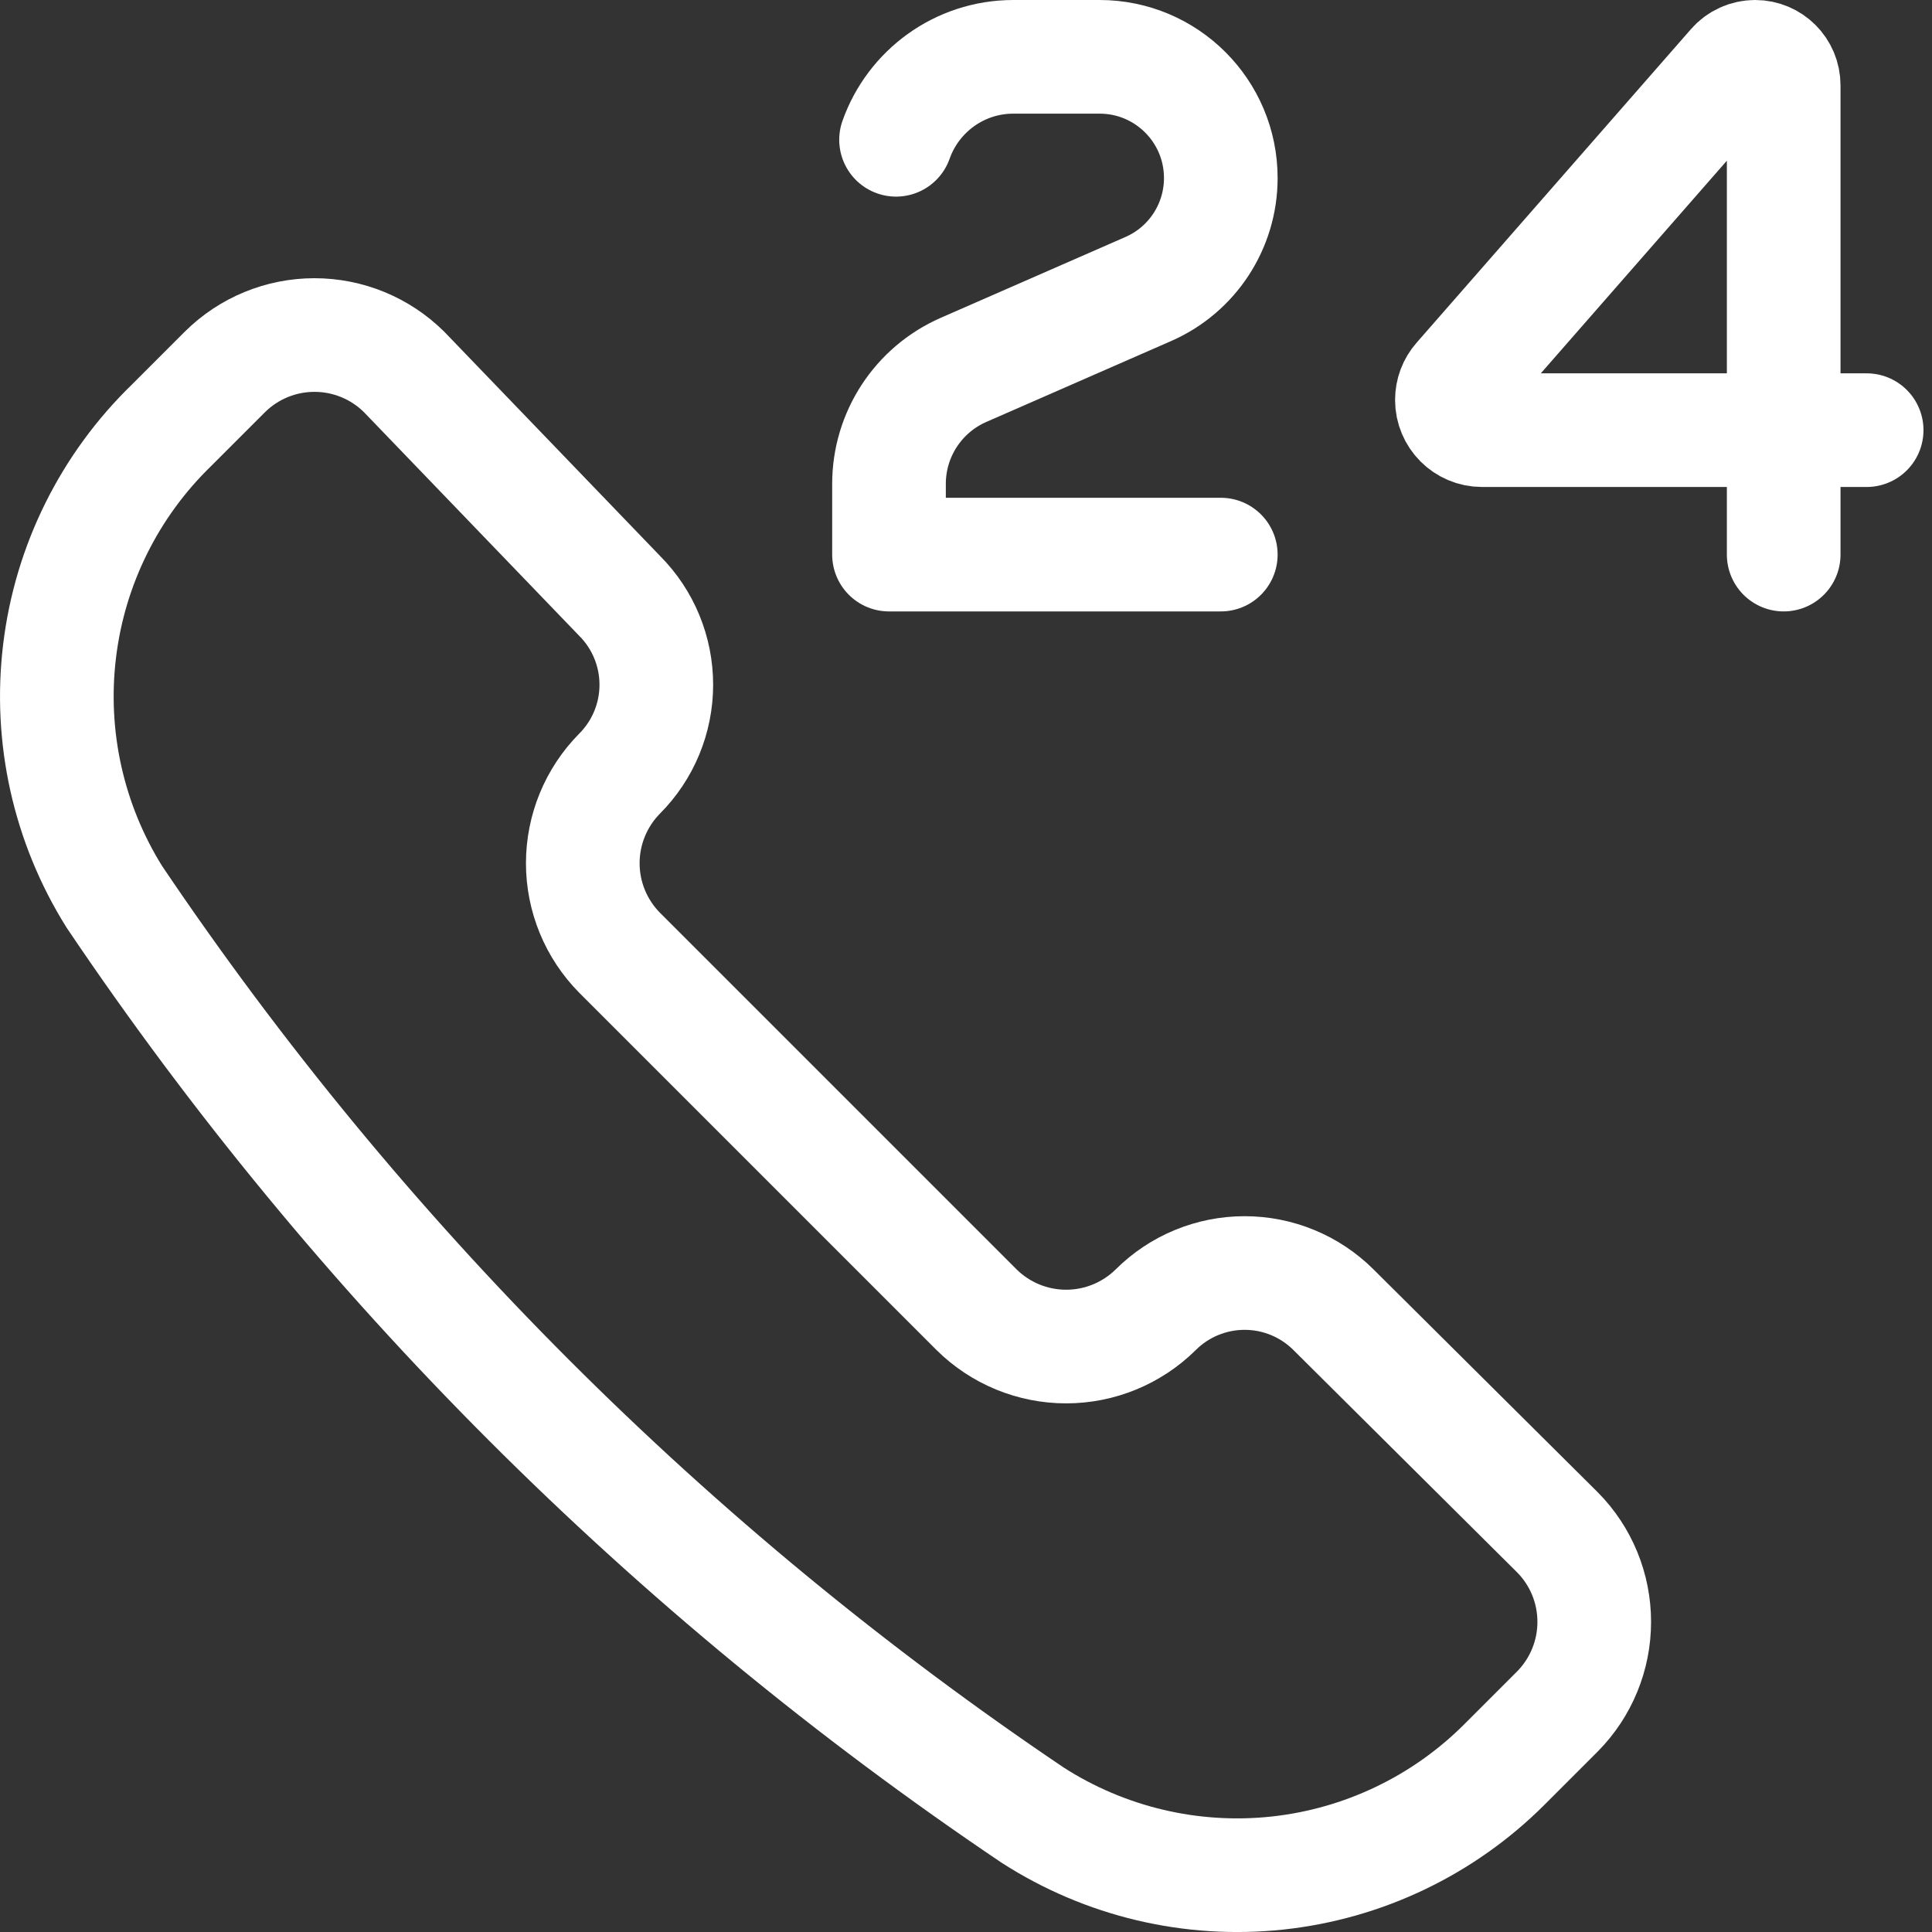
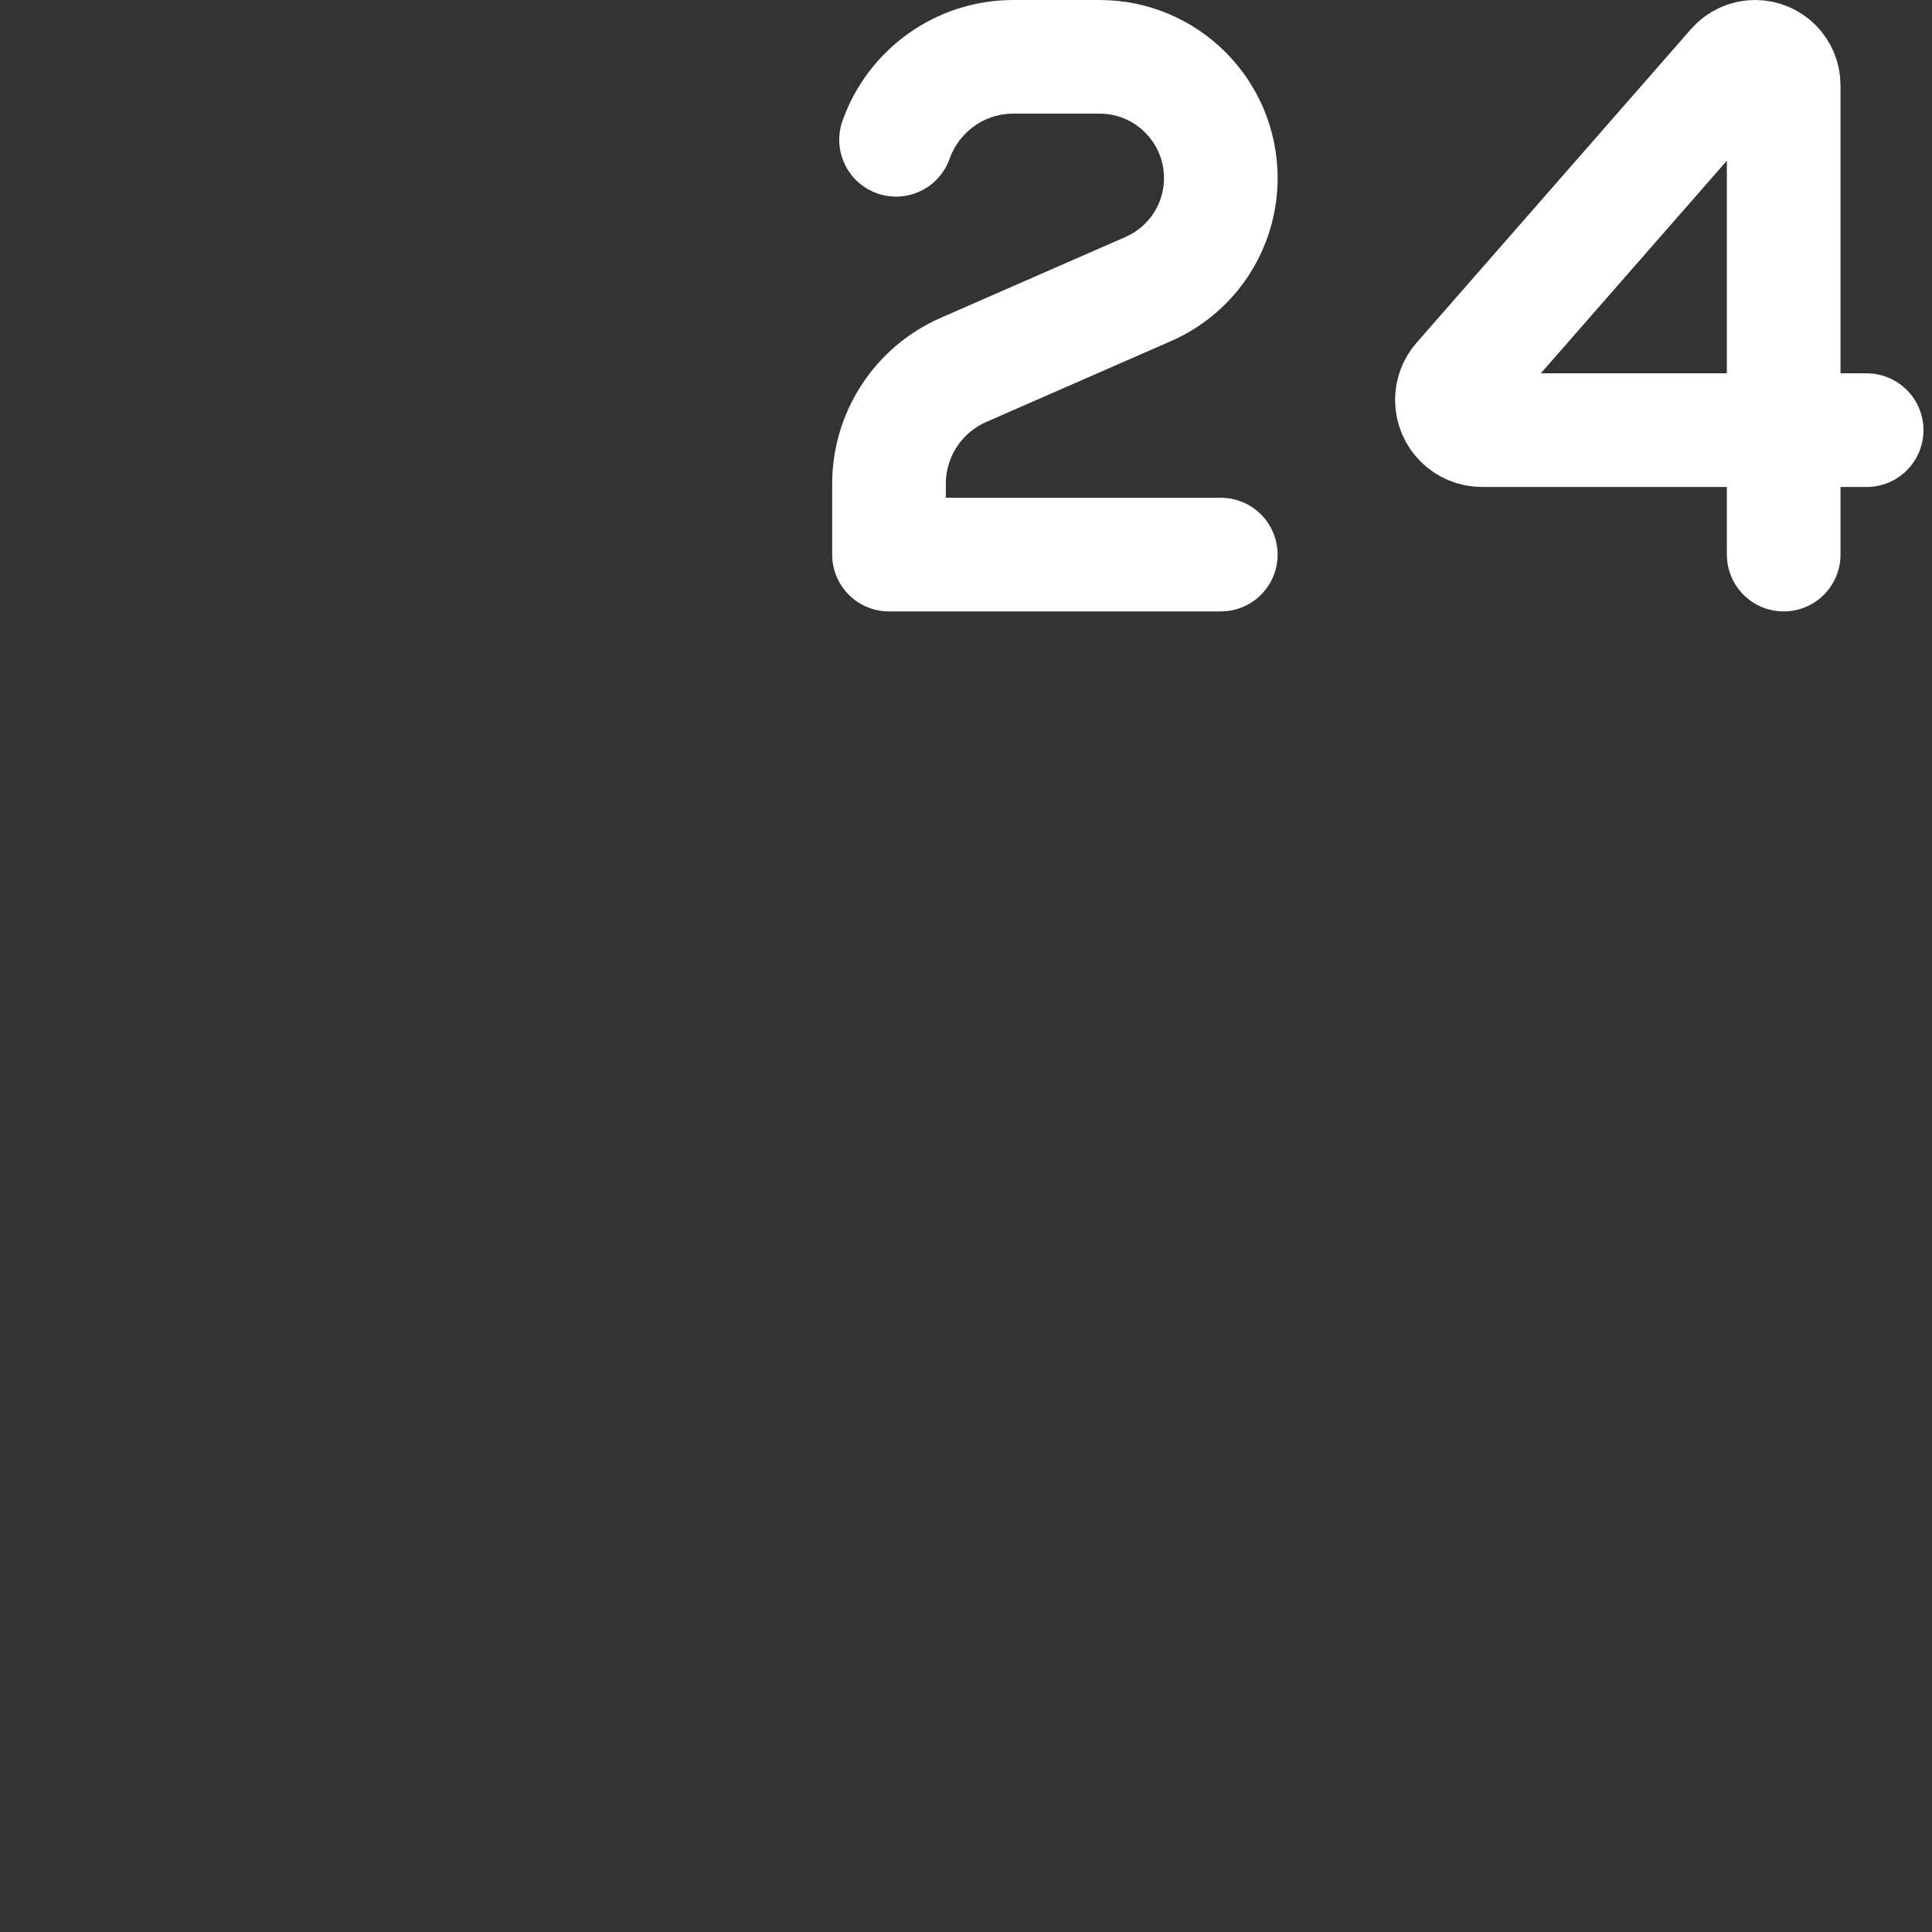
<svg xmlns="http://www.w3.org/2000/svg" width="34" height="34" viewBox="0 0 34 34" fill="none">
  <rect x="0" y="0" width="34" height="34" fill="#333333" stroke="none" />
  <g id="Group 8770">
    <g id="call-center-support-service">
-       <path id="vector" d="M18.171 31.942C19.448 32.764 20.968 33.124 22.478 32.963C23.988 32.801 25.398 32.128 26.472 31.055L27.408 30.119C27.824 29.699 28.056 29.132 28.056 28.542C28.056 27.952 27.824 27.385 27.408 26.966L23.467 23.049C23.052 22.635 22.489 22.403 21.903 22.403C21.317 22.403 20.754 22.635 20.339 23.049C19.919 23.464 19.353 23.697 18.762 23.697C18.172 23.697 17.605 23.464 17.186 23.049L10.904 16.767C10.489 16.348 10.256 15.781 10.256 15.191C10.256 14.601 10.489 14.034 10.904 13.614C11.318 13.199 11.55 12.636 11.55 12.05C11.55 11.464 11.318 10.901 10.904 10.486L7.111 6.545C6.691 6.129 6.125 5.896 5.534 5.896C4.944 5.896 4.377 6.129 3.958 6.545L3.022 7.481C1.929 8.54 1.232 9.942 1.049 11.453C0.865 12.963 1.205 14.492 2.012 15.782C6.307 22.159 11.794 27.646 18.171 31.942Z" stroke="white" stroke-width="2" stroke-linecap="round" stroke-linejoin="round" />
      <g id="group 15">
        <path id="vector 7" d="M32.85 7.57H26.081C25.788 7.57 25.551 7.332 25.551 7.039C25.551 6.911 25.597 6.786 25.682 6.69L30.511 1.171C30.606 1.062 30.744 1 30.888 1C31.166 1 31.39 1.225 31.39 1.502V9.76" stroke="white" stroke-width="2" stroke-linecap="round" stroke-linejoin="round" />
      </g>
      <path id="vector 3" d="M21.484 9.76H15.645V8.515C15.645 7.645 16.16 6.858 16.957 6.509L20.206 5.087C20.983 4.748 21.484 3.981 21.484 3.133C21.484 1.955 20.529 1 19.351 1H17.834C16.881 1 16.07 1.609 15.769 2.46" stroke="white" stroke-width="2" stroke-linecap="round" stroke-linejoin="round" />
    </g>
  </g>
</svg>